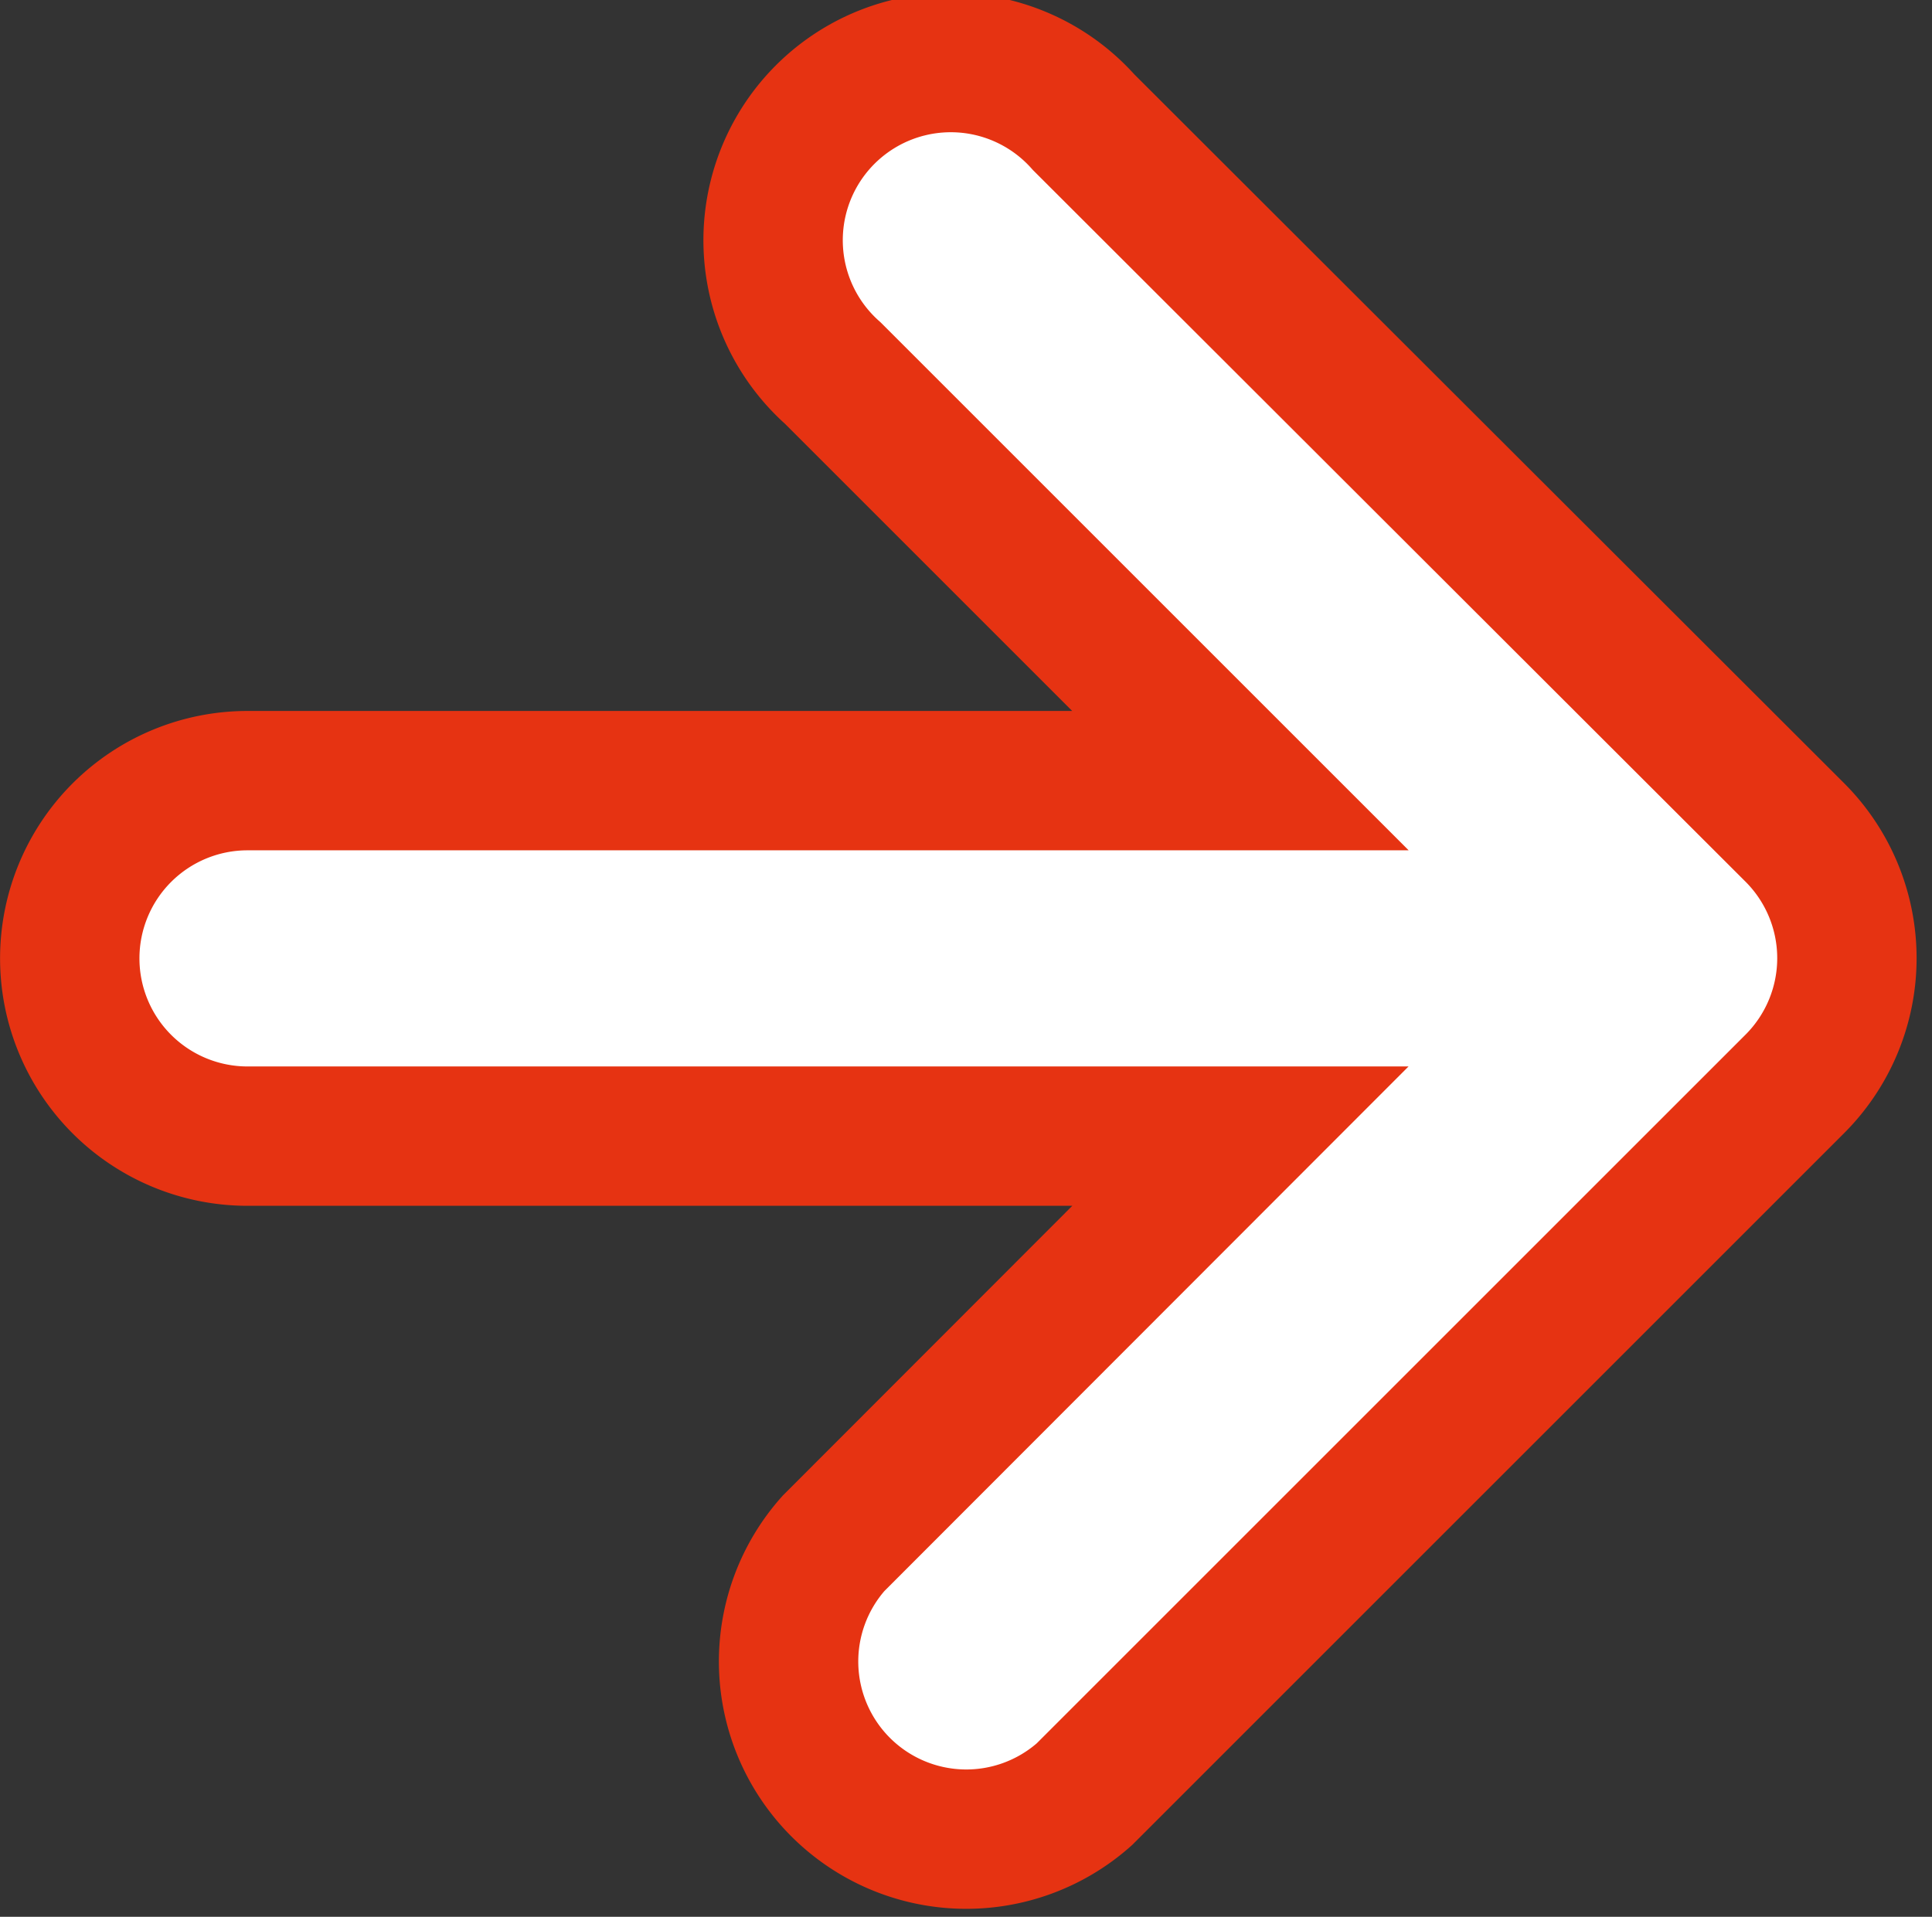
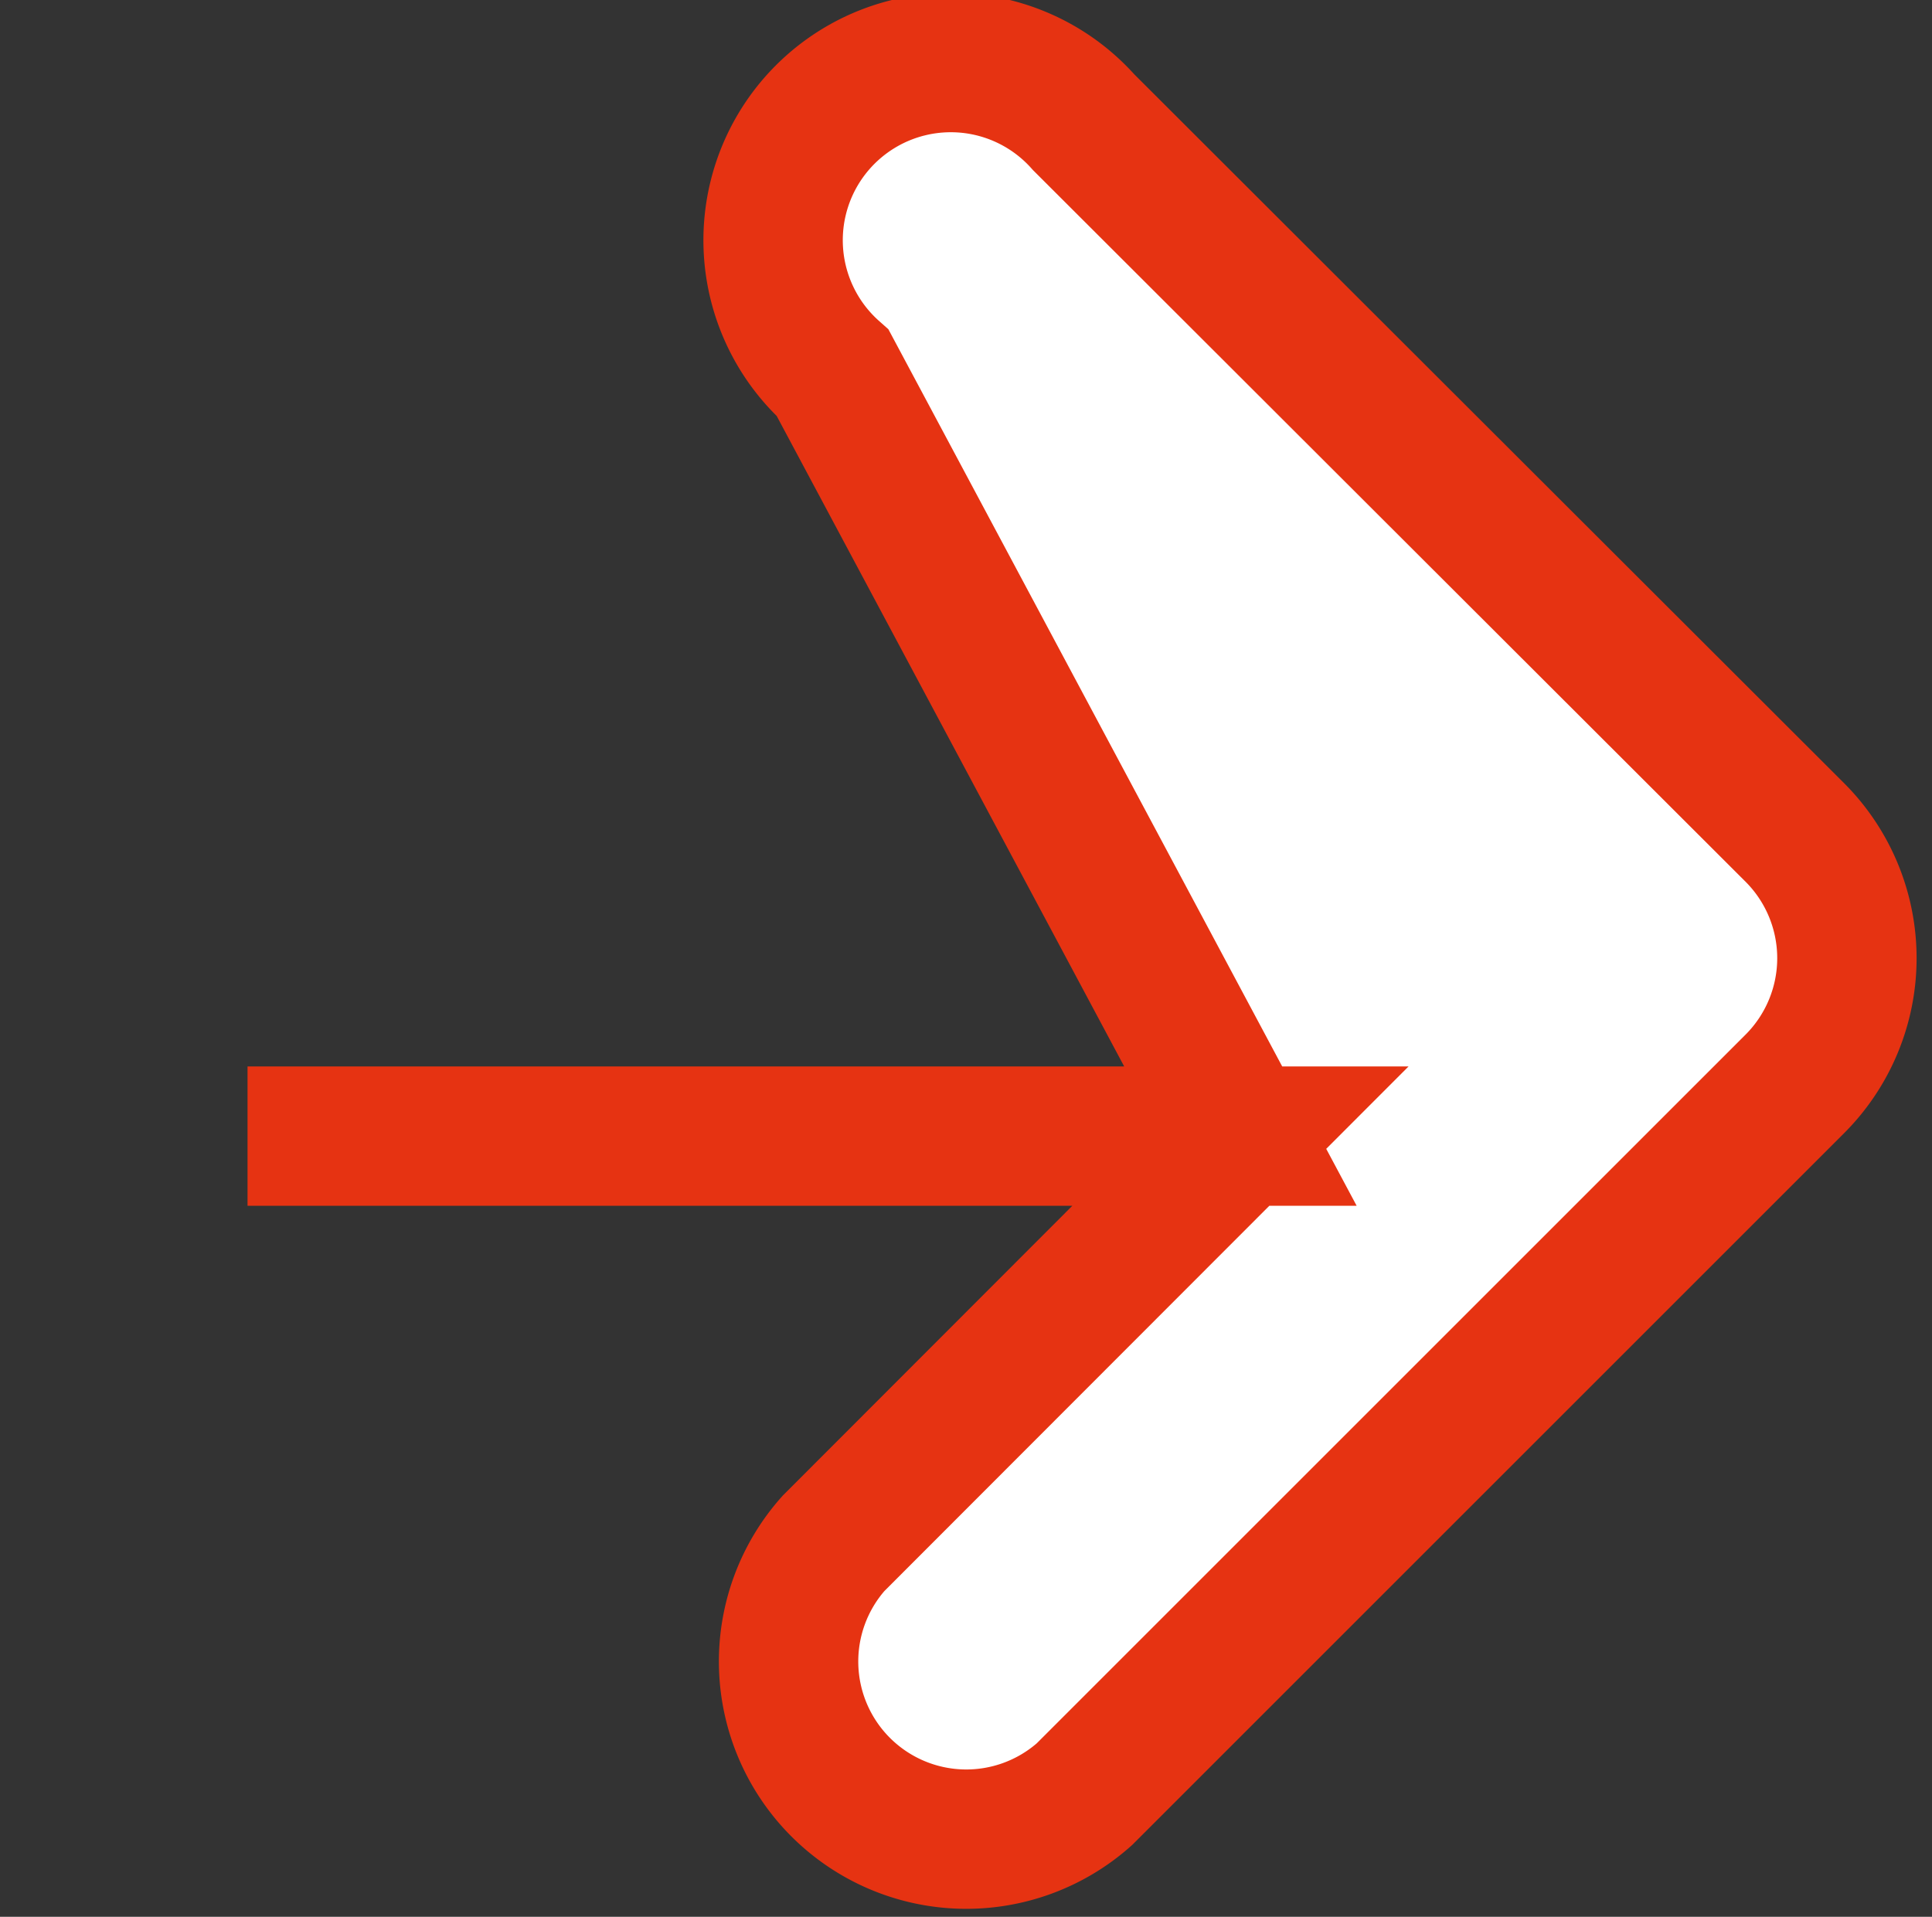
<svg xmlns="http://www.w3.org/2000/svg" width="13.862" height="13.755" viewBox="0 0 13.862 13.755">
  <rect x="0" y="0" width="13.862" height="13.755" fill="#333333" stroke="none" />
-   <path id="up-arrow" d="M5.476.374a1.276,1.276,0,0,1,1.8,0l5.1,5.1a1.275,1.275,0,0,1-1.8,1.8L7.653,4.354v7.124a1.275,1.275,0,0,1-2.551,0V4.354L2.177,7.279a1.275,1.275,0,1,1-1.8-1.8Z" transform="translate(13.254 0.5) rotate(90)" fill="#fff" stroke="#e63312" stroke-width="1" fill-rule="evenodd" />
+   <path id="up-arrow" d="M5.476.374a1.276,1.276,0,0,1,1.8,0l5.1,5.1a1.275,1.275,0,0,1-1.8,1.8L7.653,4.354v7.124V4.354L2.177,7.279a1.275,1.275,0,1,1-1.8-1.8Z" transform="translate(13.254 0.5) rotate(90)" fill="#fff" stroke="#e63312" stroke-width="1" fill-rule="evenodd" />
</svg>